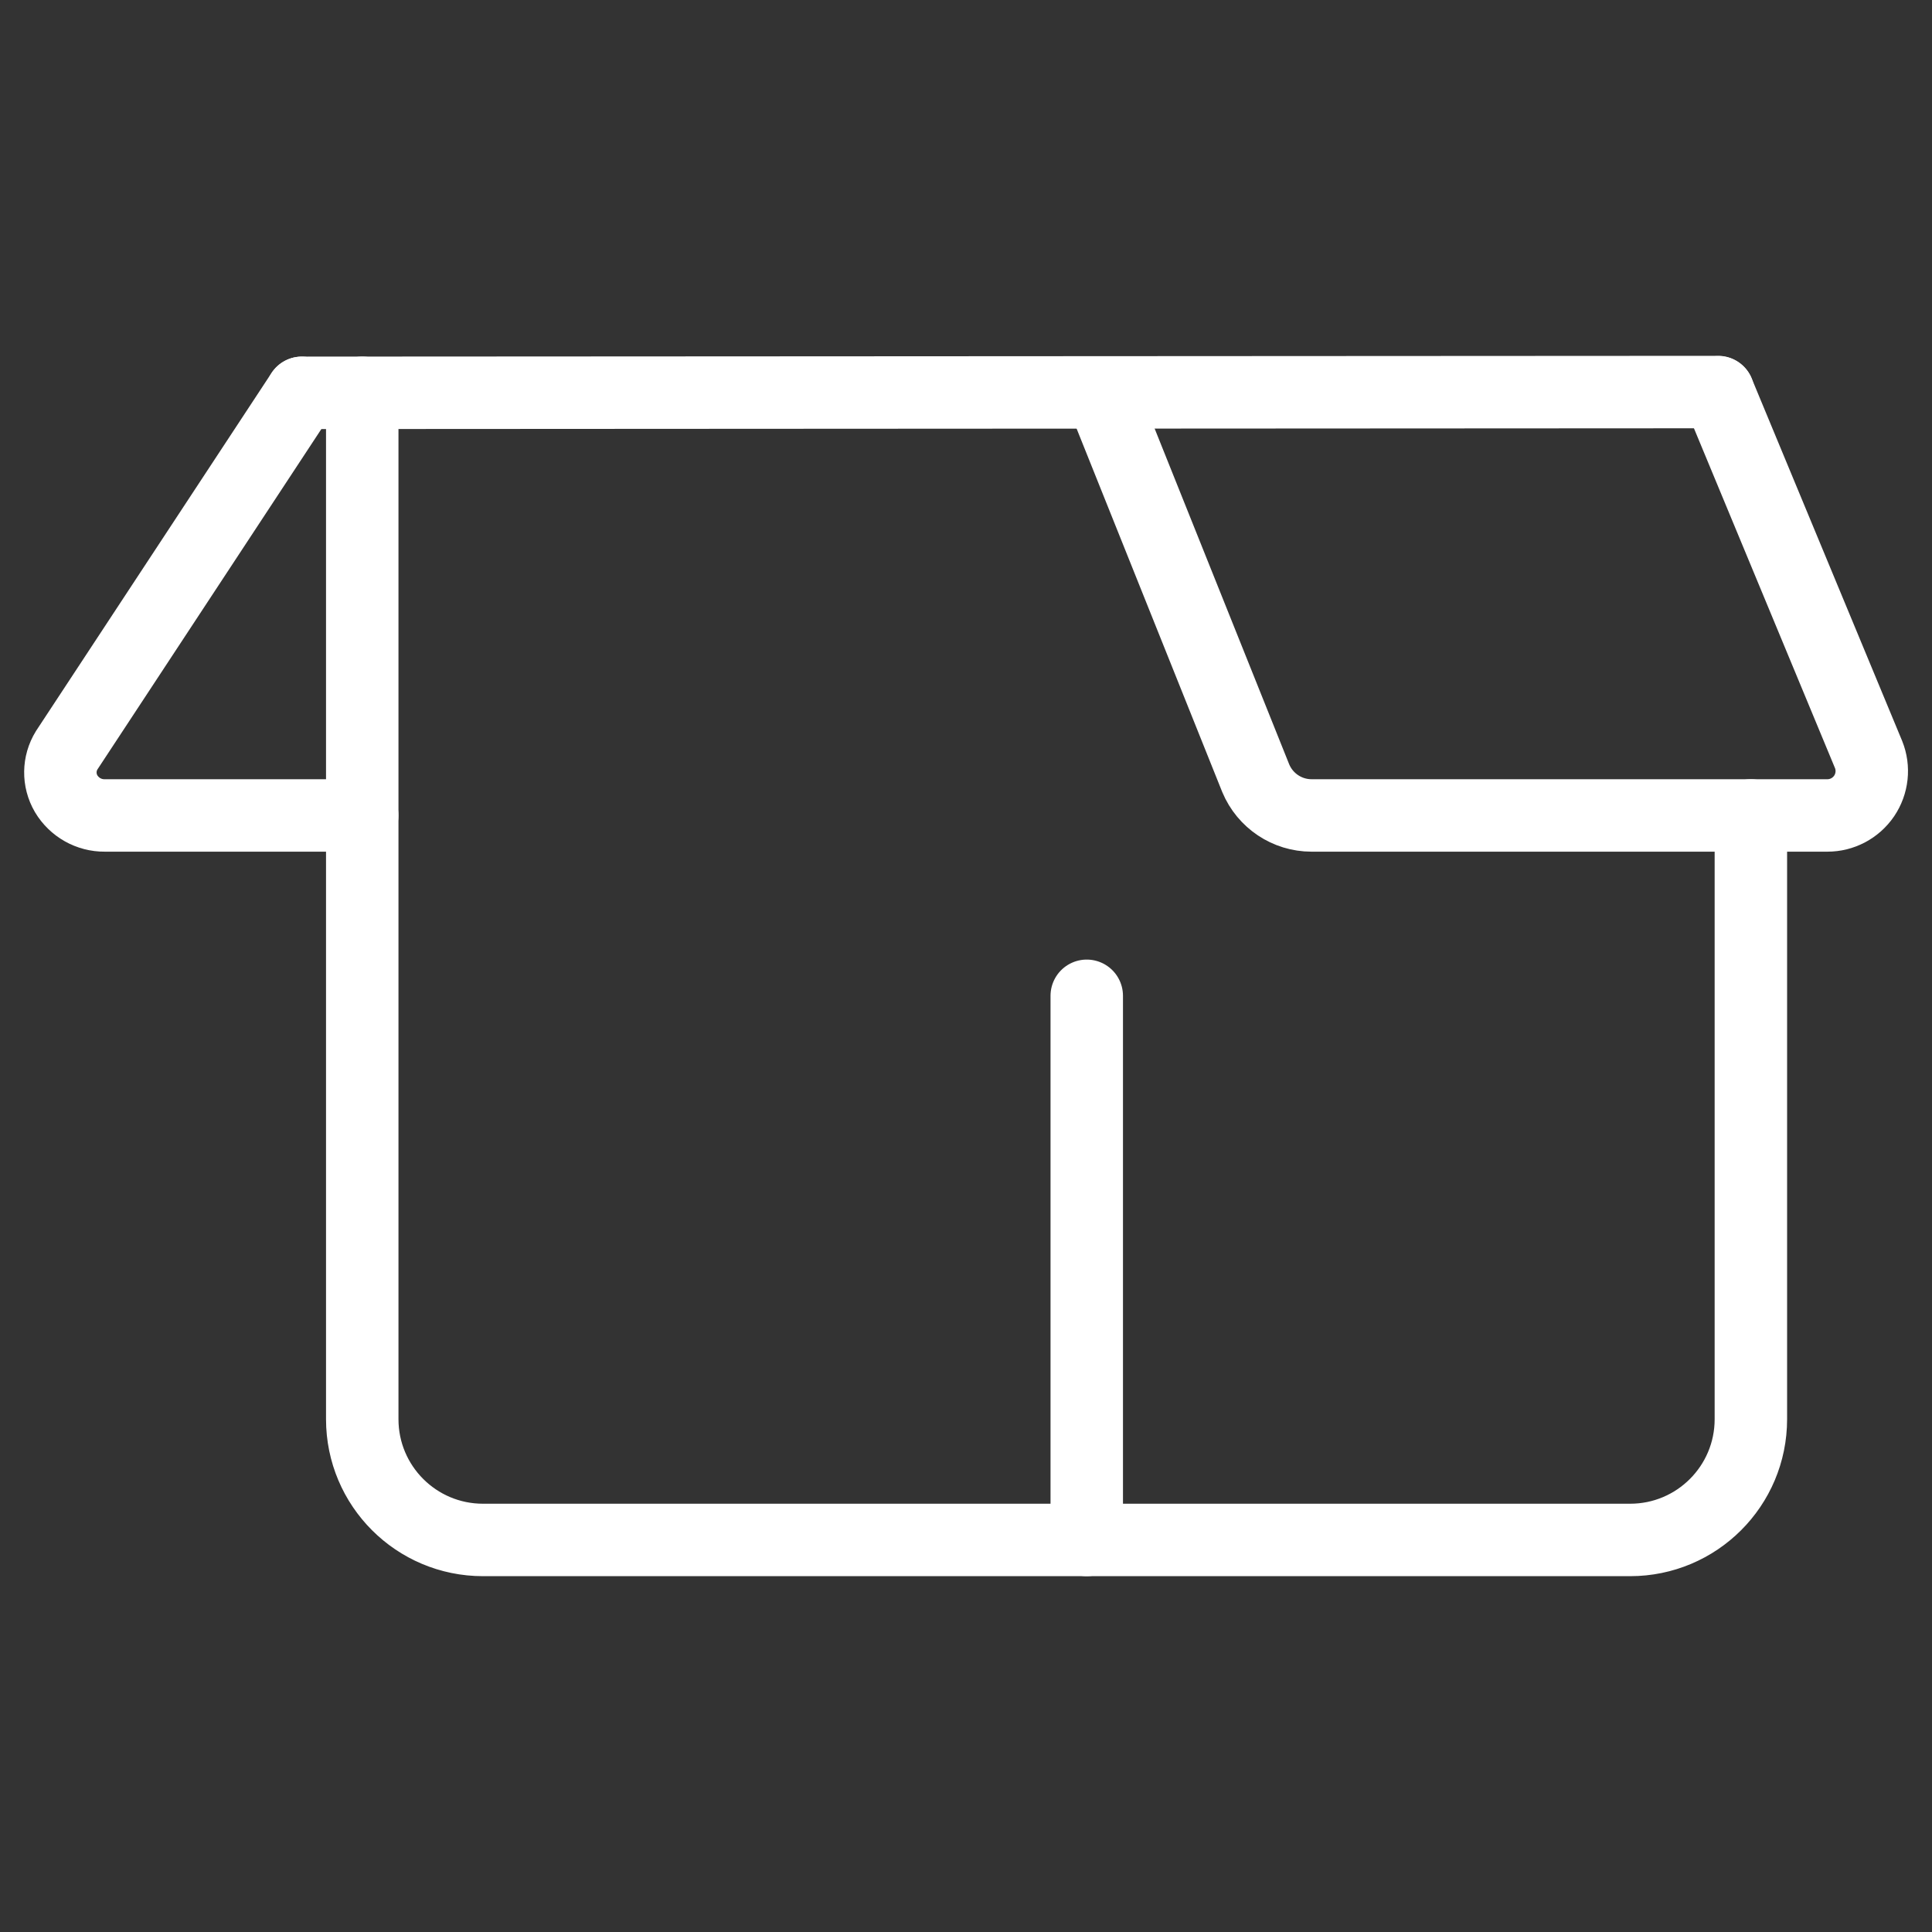
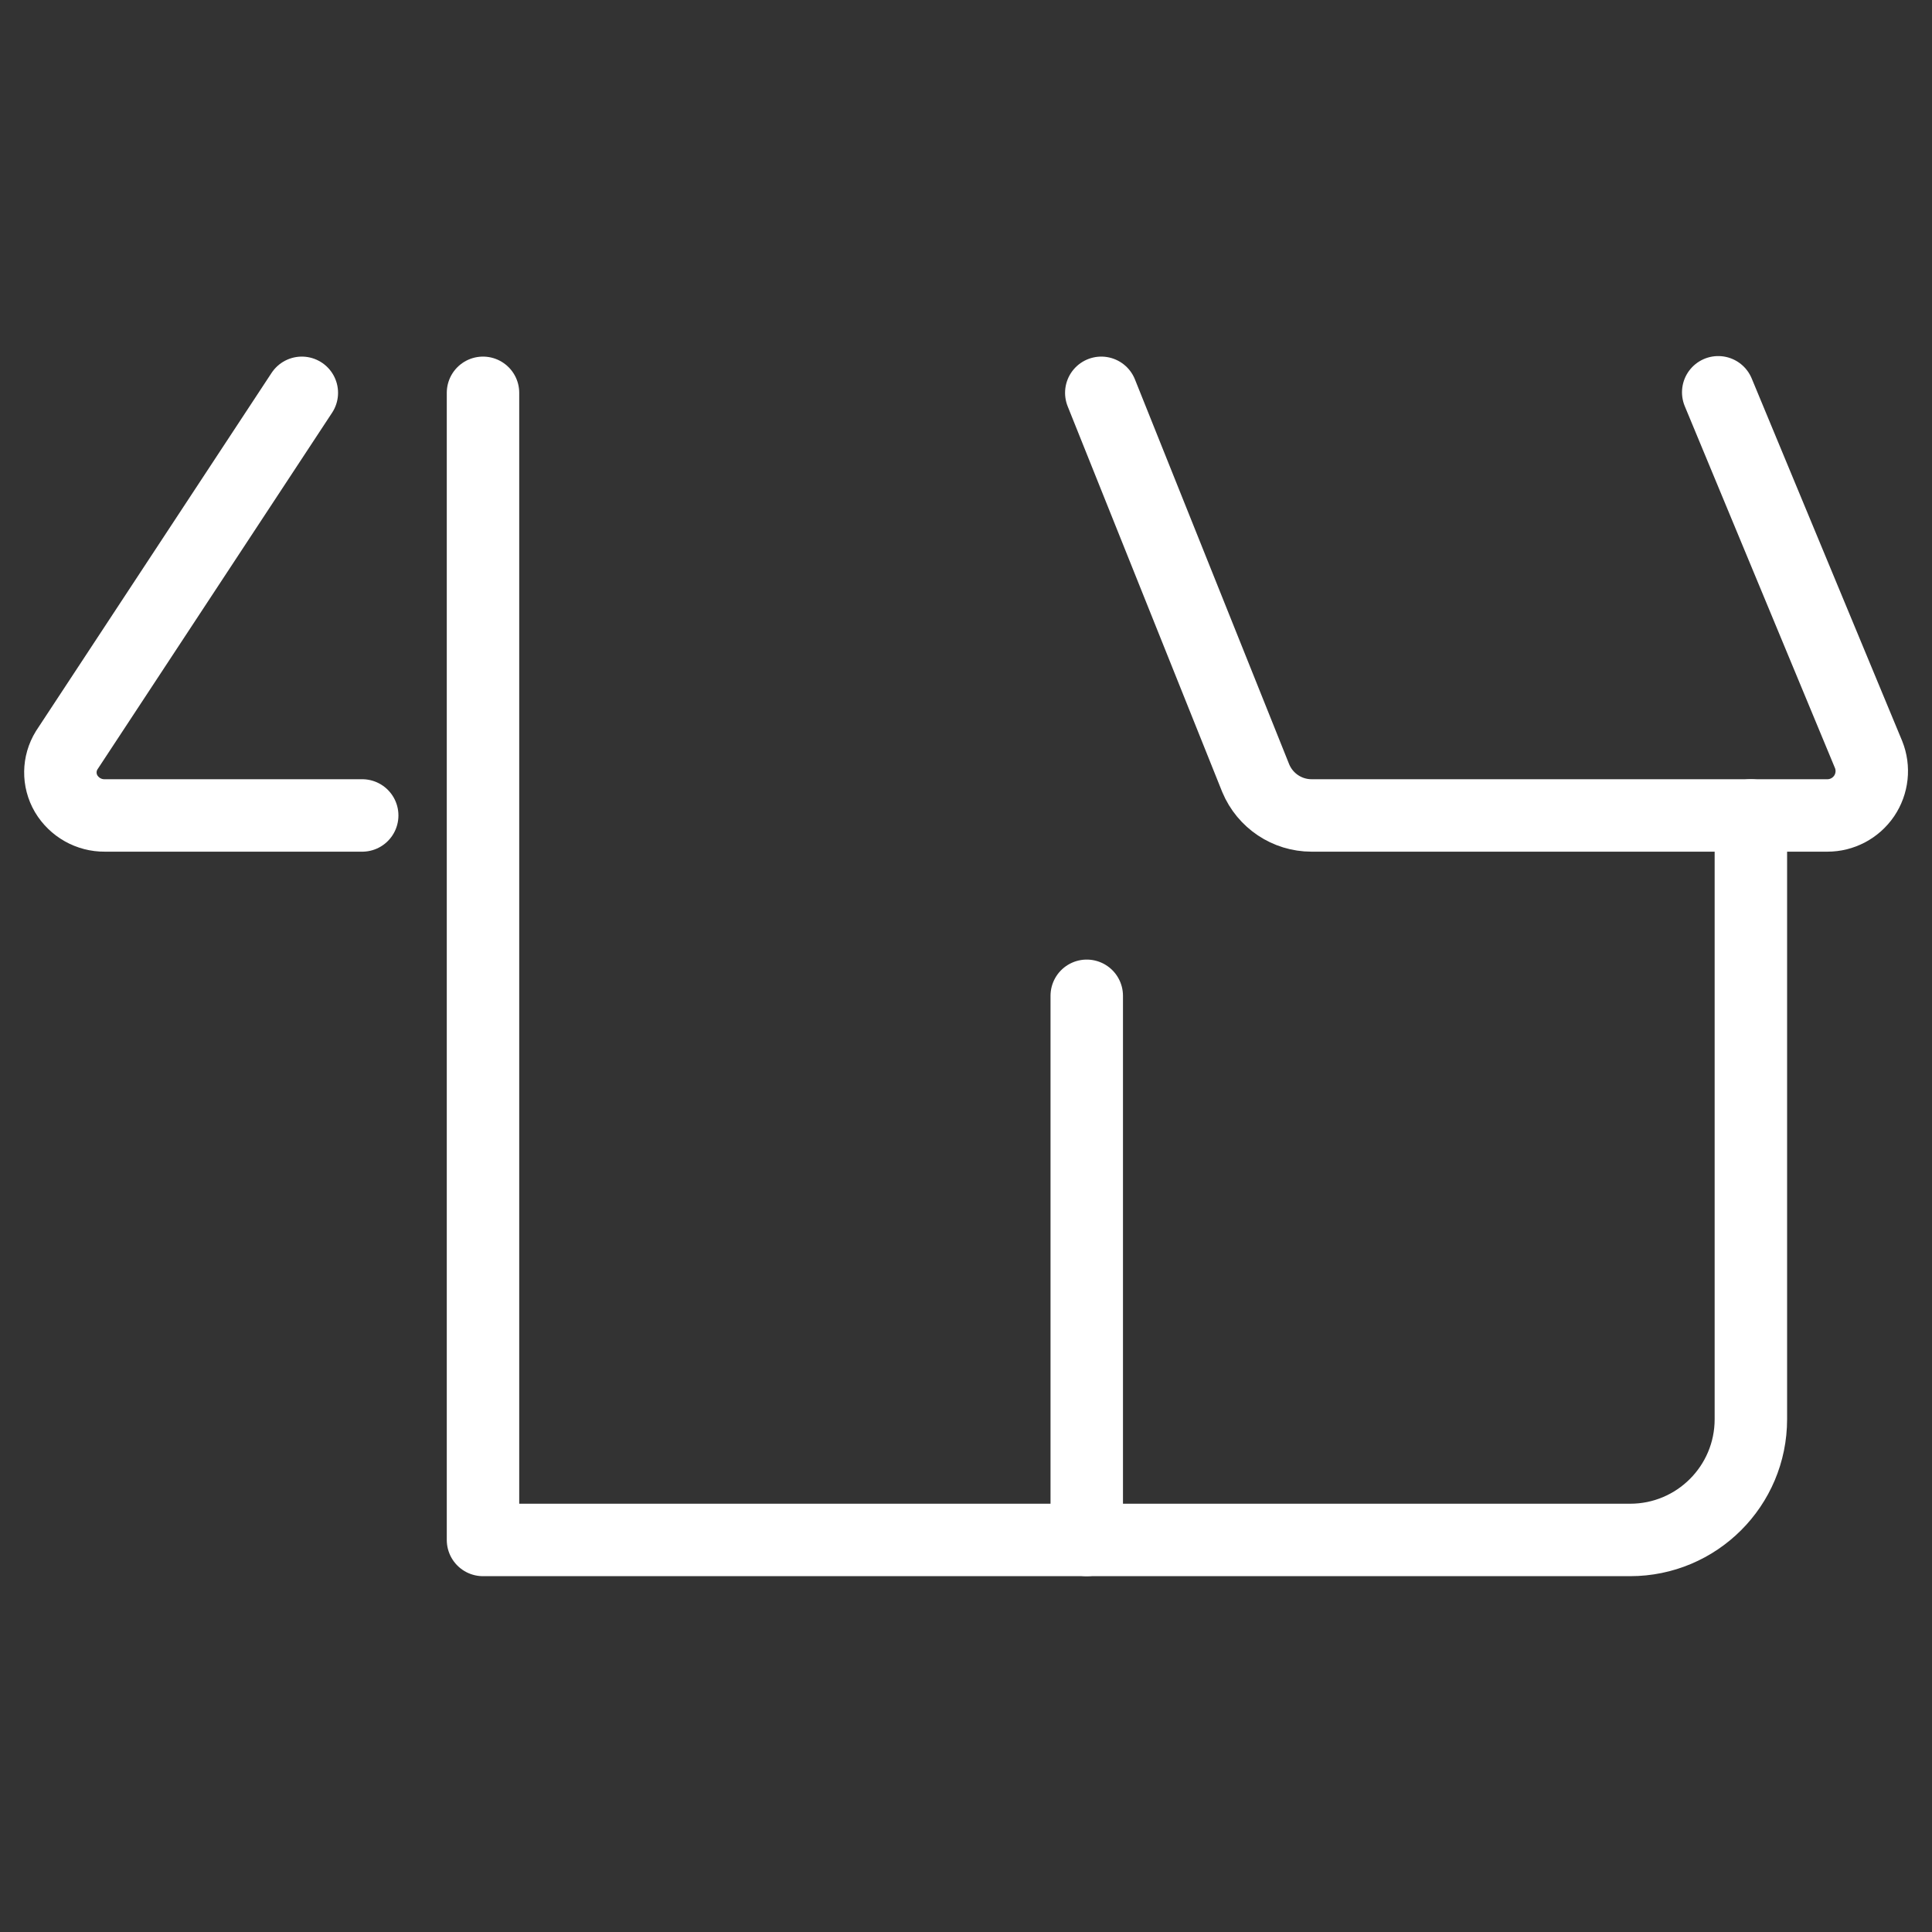
<svg xmlns="http://www.w3.org/2000/svg" width="40" height="40" viewBox="0 0 40 40" fill="none">
  <rect x="0" y="0" width="40" height="40" fill="#333333" stroke="none" />
-   <path d="M22.5 20.617V31.883H10C8.619 31.883 7.5 30.764 7.5 29.383V8.133" stroke="white" stroke-width="1.5" stroke-linecap="round" stroke-linejoin="round" />
+   <path d="M22.5 20.617V31.883H10V8.133" stroke="white" stroke-width="1.5" stroke-linecap="round" stroke-linejoin="round" />
  <path d="M36.25 16.883V29.383C36.25 30.764 35.131 31.883 33.75 31.883H22.5" stroke="white" stroke-width="1.5" stroke-linecap="round" stroke-linejoin="round" />
  <path d="M6.249 8.133L1.381 15.533C1.211 15.807 1.206 16.153 1.369 16.432C1.537 16.714 1.841 16.886 2.169 16.883H7.499" stroke="white" stroke-width="1.5" stroke-linecap="round" stroke-linejoin="round" />
  <path d="M22.801 8.133L25.999 16.113C26.194 16.579 26.649 16.883 27.154 16.883H37.832C38.138 16.884 38.423 16.732 38.595 16.48C38.766 16.227 38.801 15.905 38.687 15.622L35.574 8.122" stroke="white" stroke-width="1.5" stroke-linecap="round" stroke-linejoin="round" />
-   <path d="M6.25 8.133L35.572 8.117" stroke="white" stroke-width="1.5" stroke-linecap="round" stroke-linejoin="round" />
</svg>